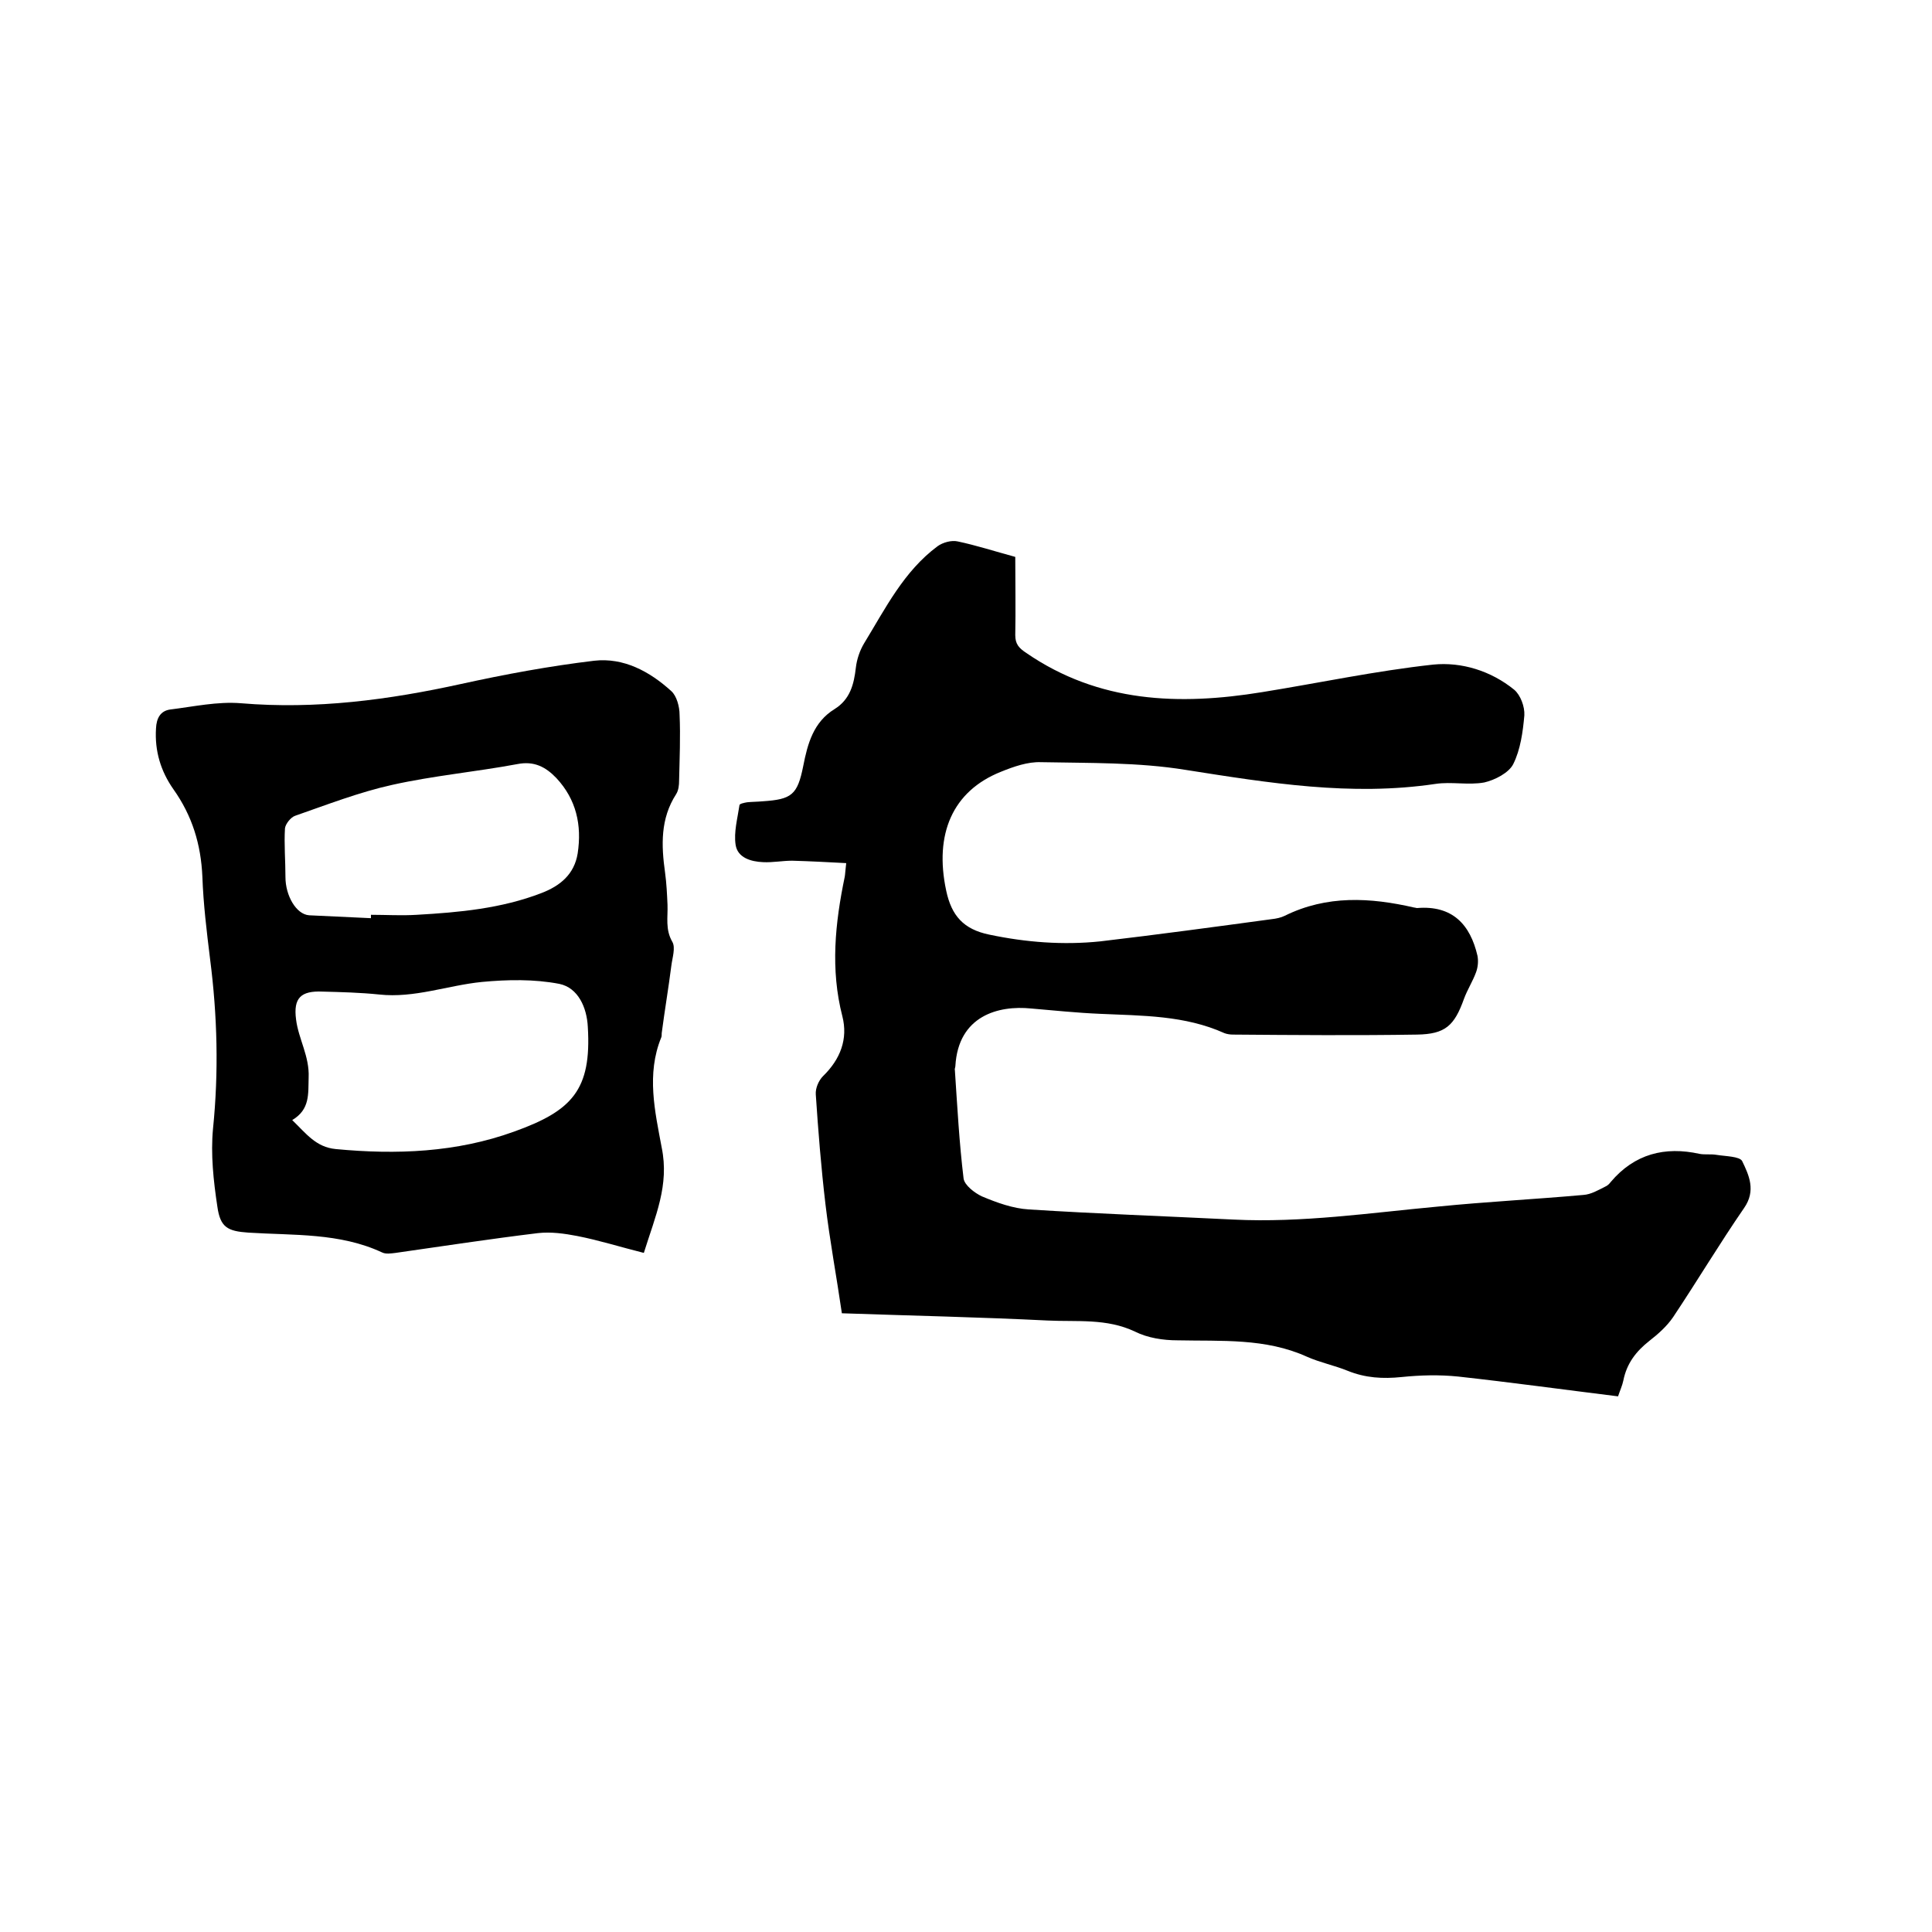
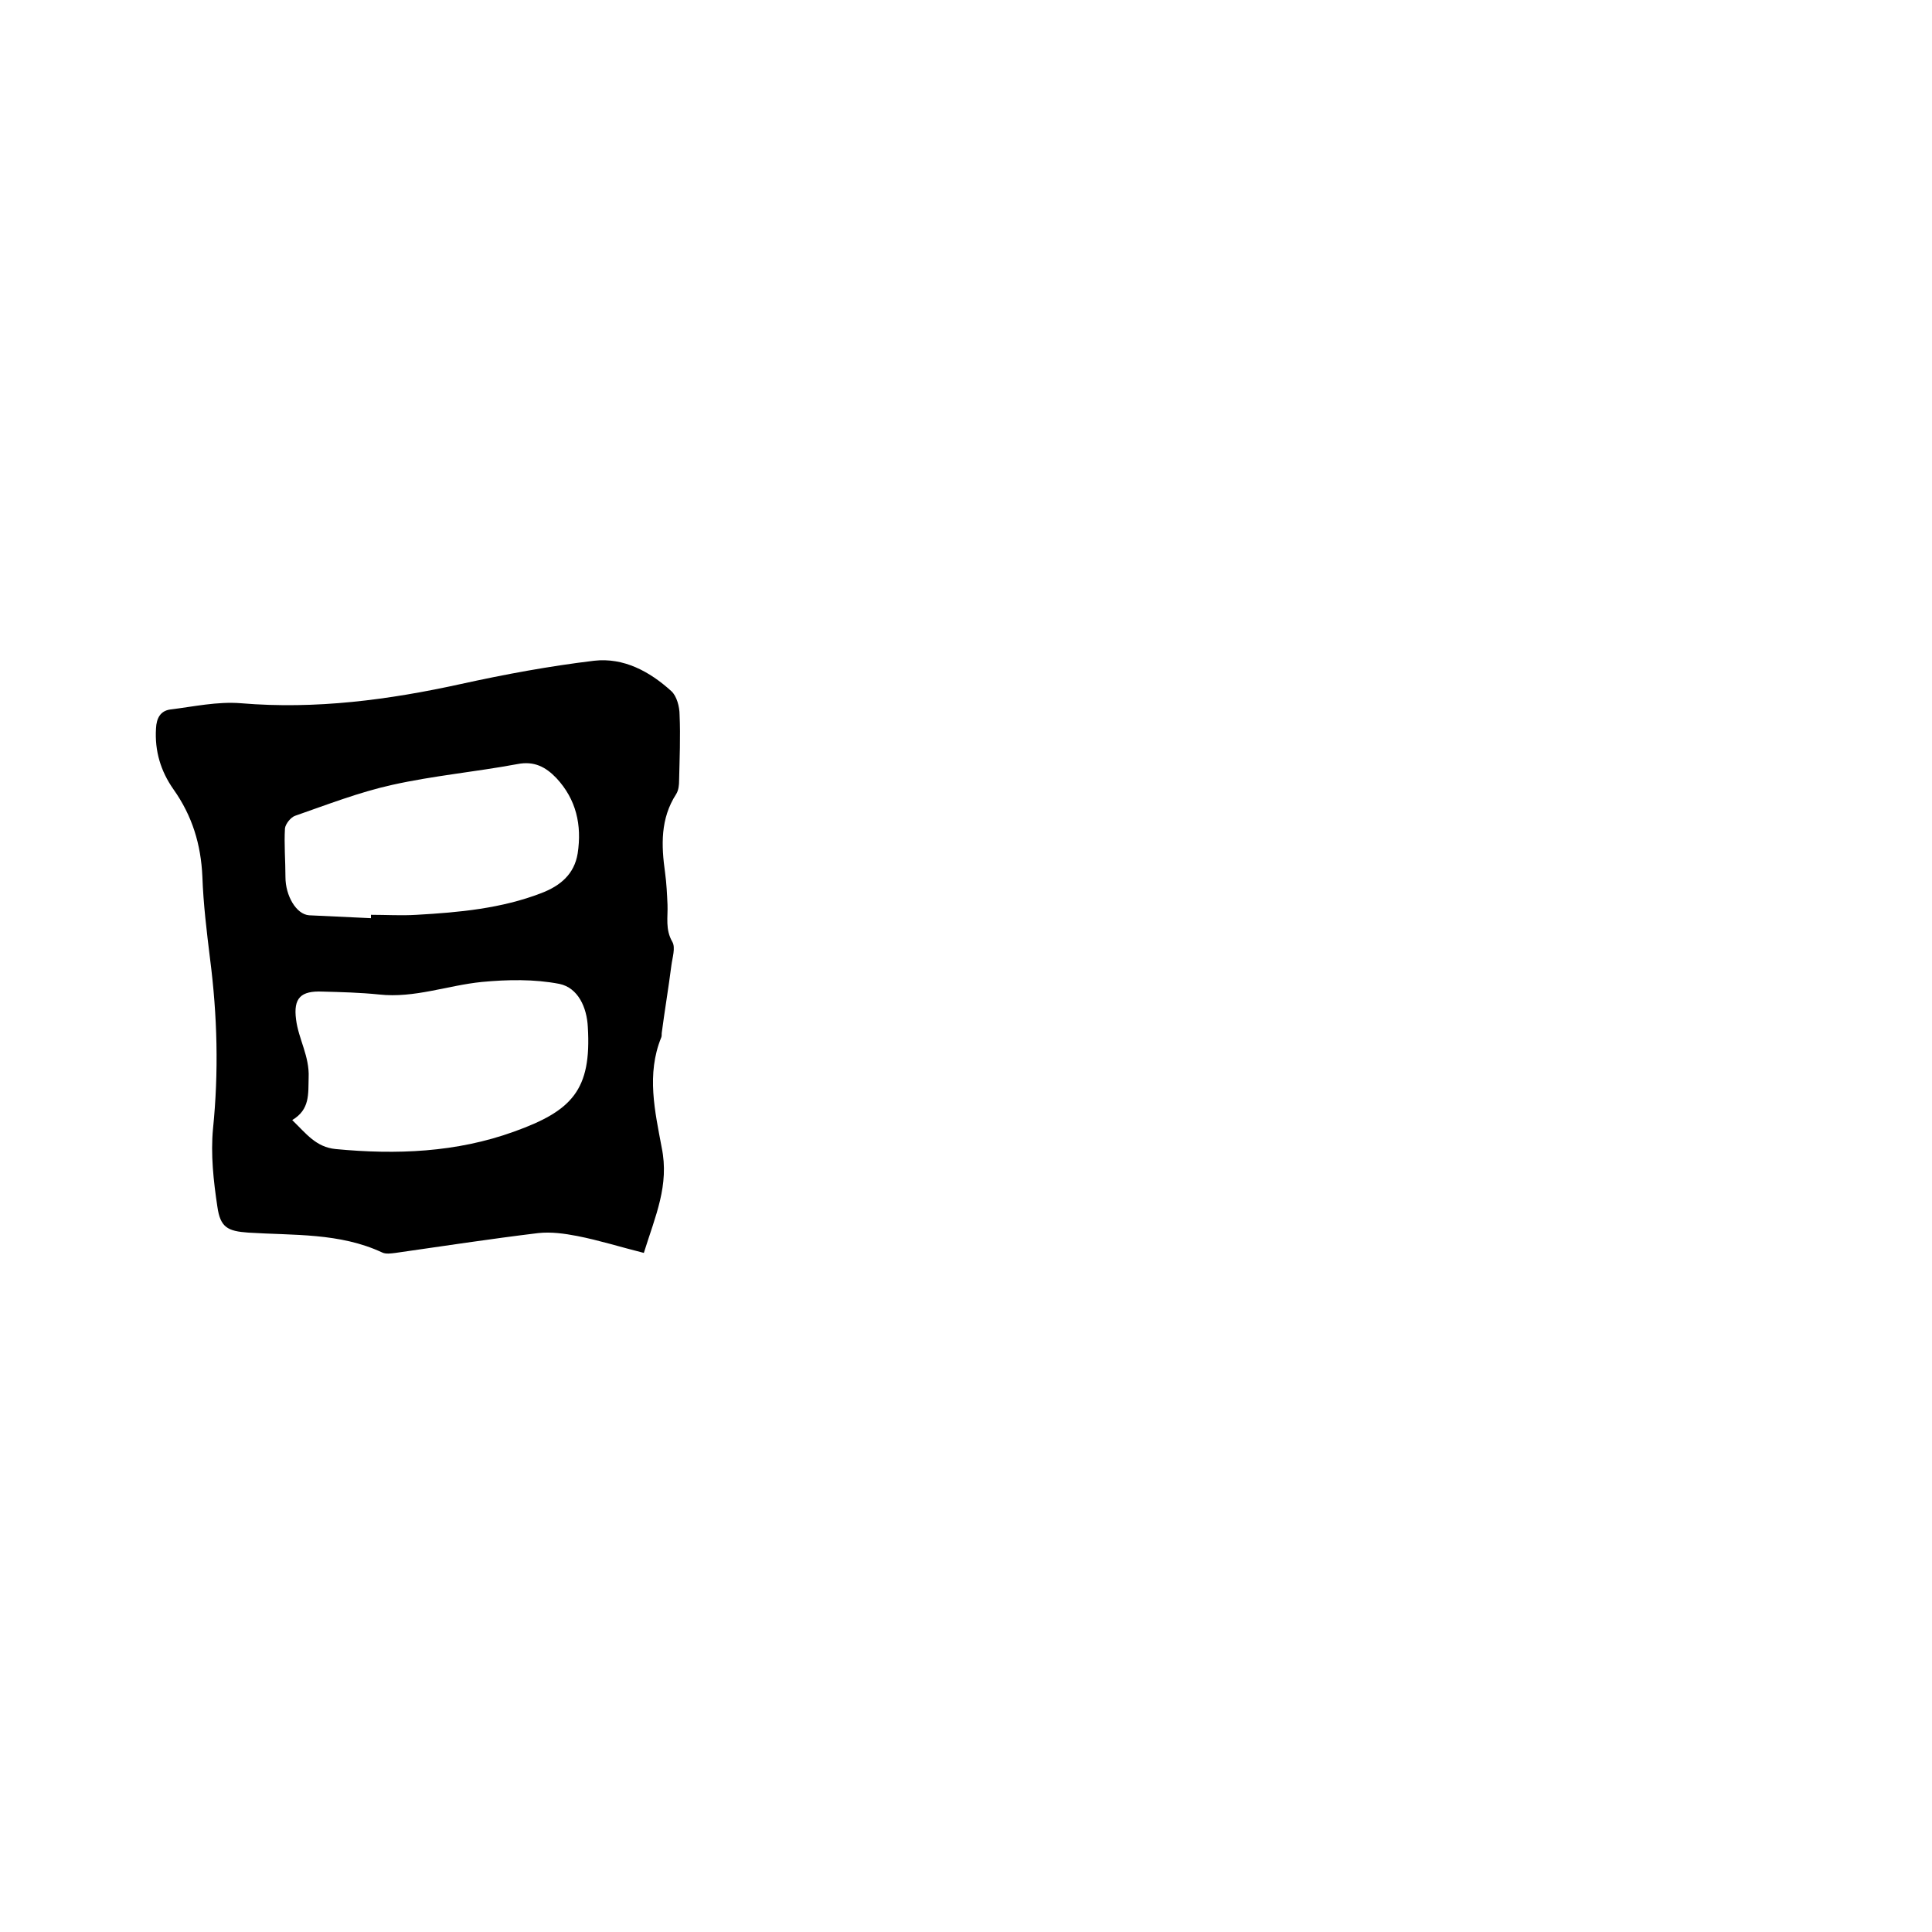
<svg xmlns="http://www.w3.org/2000/svg" enable-background="new 0 0 400 400" viewBox="0 0 400 400">
-   <path d="m335 289.1c-11.3-1.4-22.2-2.9-33.1-4.1-3.9-.4-7.8-.3-11.7.1s-7.5.2-11.2-1.3c-2.7-1.1-5.7-1.7-8.4-2.9-8.6-3.9-17.7-3.2-26.8-3.4-3 0-6.2-.5-8.8-1.8-5.9-2.8-12-2-18.1-2.3-14-.7-28.1-1-42.6-1.5-1.1-7.6-2.5-15-3.4-22.6s-1.5-15.2-2-22.7c-.1-1.3.6-2.9 1.5-3.8 3.6-3.5 5.2-7.7 4-12.4-2.5-9.7-1.5-19.3.5-28.9.1-.6.1-1.2.3-2.8-3.8-.2-7.5-.4-11.2-.5-2 0-4 .4-6 .3-2.5-.1-5.3-.9-5.7-3.6-.4-2.6.4-5.5.8-8.2 0-.3 1-.5 1.6-.6 1-.1 2.1-.1 3.2-.2 6-.4 7.2-1.3 8.4-7.3.9-4.6 2.1-9.1 6.5-11.8 3.2-2 4-5.1 4.4-8.6.2-1.7.8-3.5 1.7-5 4.4-7.2 8.2-14.9 15.2-20.1 1.1-.8 2.9-1.3 4.2-1 3.8.8 7.5 2 11.9 3.2 0 5.5.1 10.8 0 16.2 0 1.9.8 2.7 2.3 3.7 15 10.3 31.6 10.9 48.8 8.1 11.8-1.9 23.5-4.4 35.4-5.7 5.9-.6 12 1.3 16.8 5.2 1.3 1.1 2.2 3.5 2.1 5.3-.3 3.4-.8 7.1-2.3 10.1-.9 1.8-3.8 3.3-6 3.8-3.3.6-6.8-.2-10.1.3-17.5 2.6-34.5-.2-51.7-2.9-9.8-1.6-20-1.4-30-1.6-2.7-.1-5.6.9-8.3 2-10 4-13.8 12.9-11.3 24.6 1.1 5.2 3.6 8 8.9 9.1 7.6 1.6 15.3 2.2 23 1.4 11.9-1.4 23.7-3 35.5-4.6.9-.1 1.9-.3 2.7-.7 8.7-4.3 17.7-3.8 26.8-1.7.2 0 .4.1.6.1 7.3-.6 11 3.4 12.5 9.9.2 1.1.1 2.3-.3 3.4-.7 1.9-1.8 3.6-2.5 5.5-2 5.6-3.9 7.3-9.7 7.4-12.7.2-25.4.1-38.1 0-.6 0-1.3-.1-1.8-.3-8.2-3.7-17-3.6-25.8-4-4.7-.2-9.5-.7-14.2-1.1-6.8-.7-15.1 1.5-15.7 11.9 0 .3-.2.6-.1.9.5 7.5.9 15 1.8 22.4.2 1.4 2.3 3 3.8 3.7 3.1 1.3 6.4 2.5 9.7 2.7 14.1.9 28.3 1.4 42.4 2.1 14.2.7 28.3-1.4 42.4-2.7 10-1 20-1.5 30-2.4 1.6-.1 3.1-1 4.5-1.7.5-.2.9-.6 1.2-1 4.9-5.8 11.2-7.4 18.4-5.8 1.1.2 2.3 0 3.5.2 1.8.3 4.8.3 5.3 1.3 1.4 2.9 2.9 6.1.4 9.7-5.1 7.4-9.7 15.1-14.7 22.6-1.3 1.9-3.1 3.5-4.9 4.9-2.8 2.2-4.7 4.7-5.4 8.2-.2 1-.7 2.1-1.1 3.3z" />
  <path d="m133.3 259.4c-4.8-1.2-9.2-2.6-13.8-3.5-2.6-.5-5.4-.9-8.1-.6-9.9 1.2-19.7 2.7-29.5 4.1-.9.1-2 .3-2.8-.1-8.8-4.1-18.3-3.5-27.7-4.1-4.3-.3-5.8-1.1-6.4-5.4-.8-5.3-1.4-10.8-.9-16.1 1.2-11.8.9-23.4-.6-35.1-.7-5.7-1.4-11.4-1.6-17.1-.3-6.7-2.1-12.6-6-18.1-2.6-3.7-3.9-7.9-3.6-12.6.1-2.1.9-3.6 2.9-3.9 4.9-.6 9.8-1.7 14.7-1.3 15.5 1.3 30.6-.7 45.6-4 9.1-2 18.3-3.7 27.5-4.8 6.1-.7 11.5 2.2 16 6.3 1.1 1 1.7 3.2 1.7 4.9.2 4.5 0 9.1-.1 13.6 0 .9-.1 2-.6 2.8-3.3 5.1-3.1 10.6-2.3 16.3.3 2.2.4 4.4.5 6.6.1 2.6-.5 5.1 1 7.7.7 1.2 0 3.3-.2 4.9-.6 4.7-1.4 9.4-2 14 0 .3 0 .7-.1.9-3.1 7.6-1.3 15.3.1 22.8 1.6 7.8-1.3 14.1-3.7 21.8zm-72.8-27.5c2.9 2.8 4.9 5.6 9 6 12.6 1.2 25 .7 36.9-3.6 12-4.3 16.1-8.6 15.3-21.7-.2-4-2-8.1-5.9-8.9-5.2-1-10.7-.9-16-.4-7.1.7-14 3.4-21.3 2.6-3.9-.4-7.8-.5-11.7-.6-4.5-.2-6.1 1.3-5.5 5.8.5 4 2.8 7.6 2.6 12-.1 3.4.3 6.6-3.4 8.8zm16.3-41.8c0-.2 0-.4 0-.7 3.2 0 6.3.2 9.5 0 8.8-.5 17.5-1.3 25.8-4.5 3.9-1.5 6.8-3.9 7.5-8.2.9-5.9-.3-11.2-4.4-15.6-2.2-2.3-4.6-3.6-8.1-2.9-8.6 1.6-17.4 2.4-25.9 4.3-6.8 1.5-13.5 4.1-20.1 6.4-.9.3-2 1.7-2.1 2.6-.2 3.3.1 6.7.1 10.1 0 3.8 2.2 7.7 4.9 7.9 4.2.2 8.5.4 12.8.6z" />
</svg>